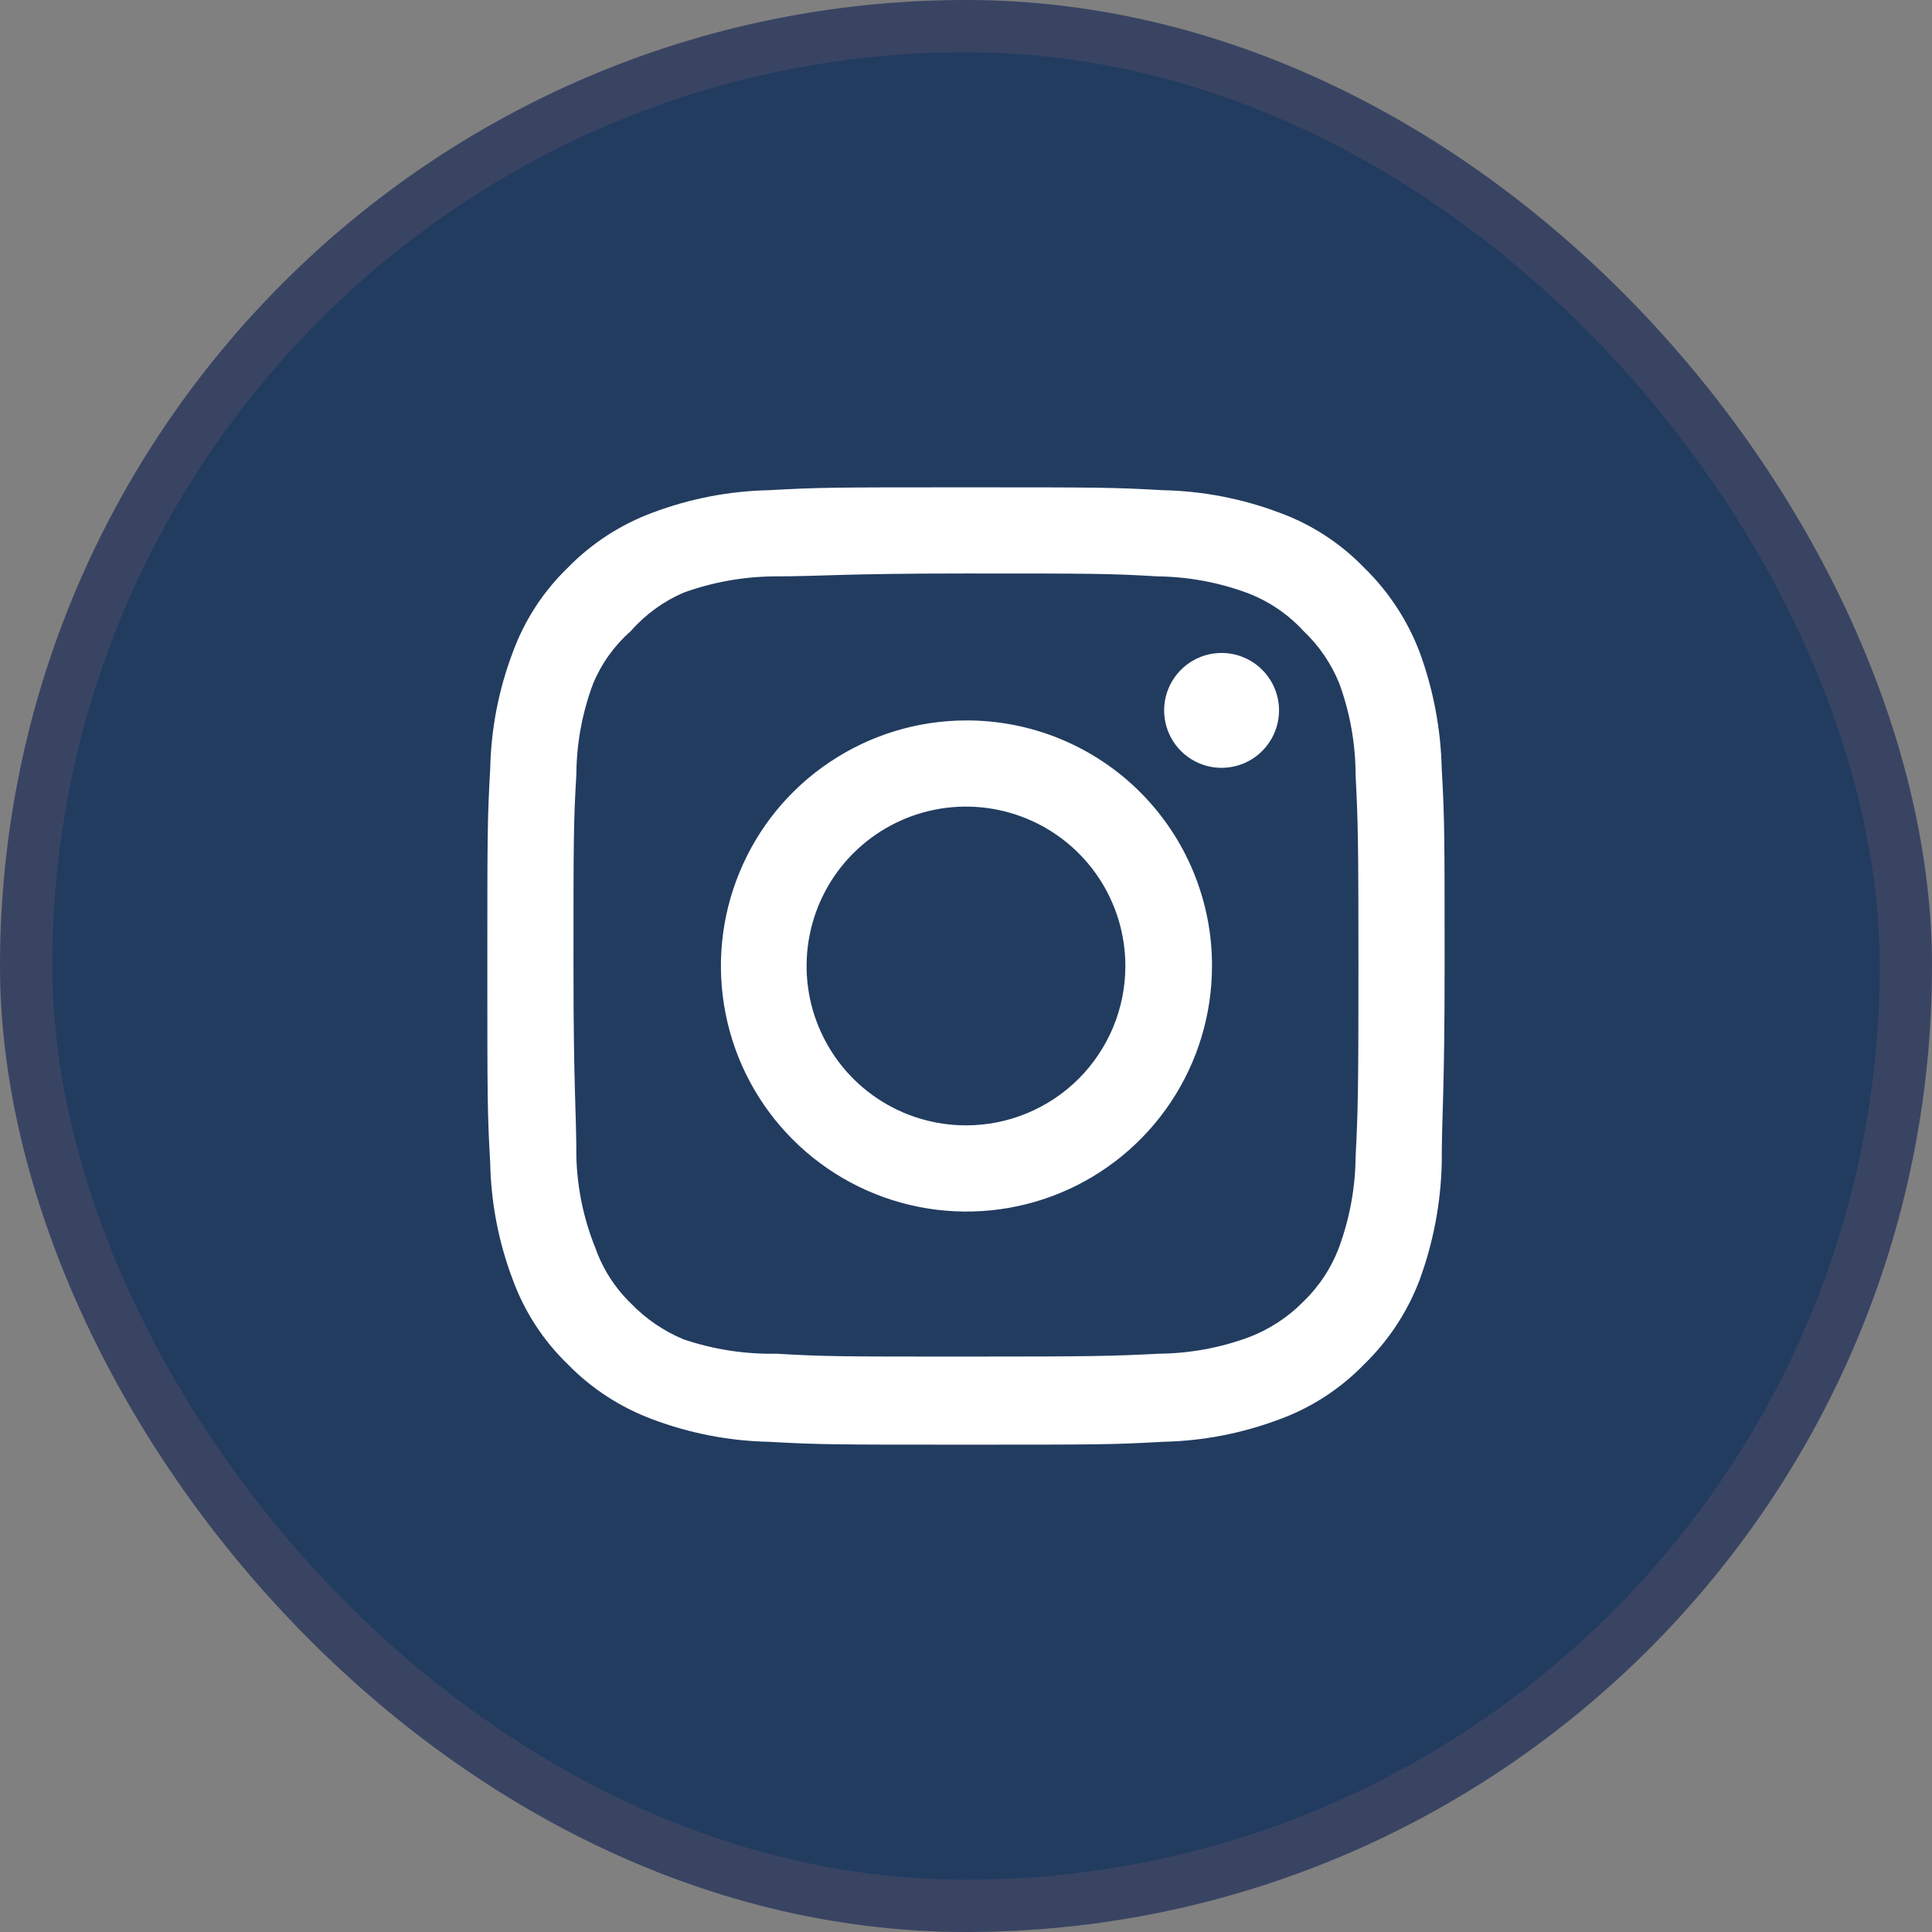
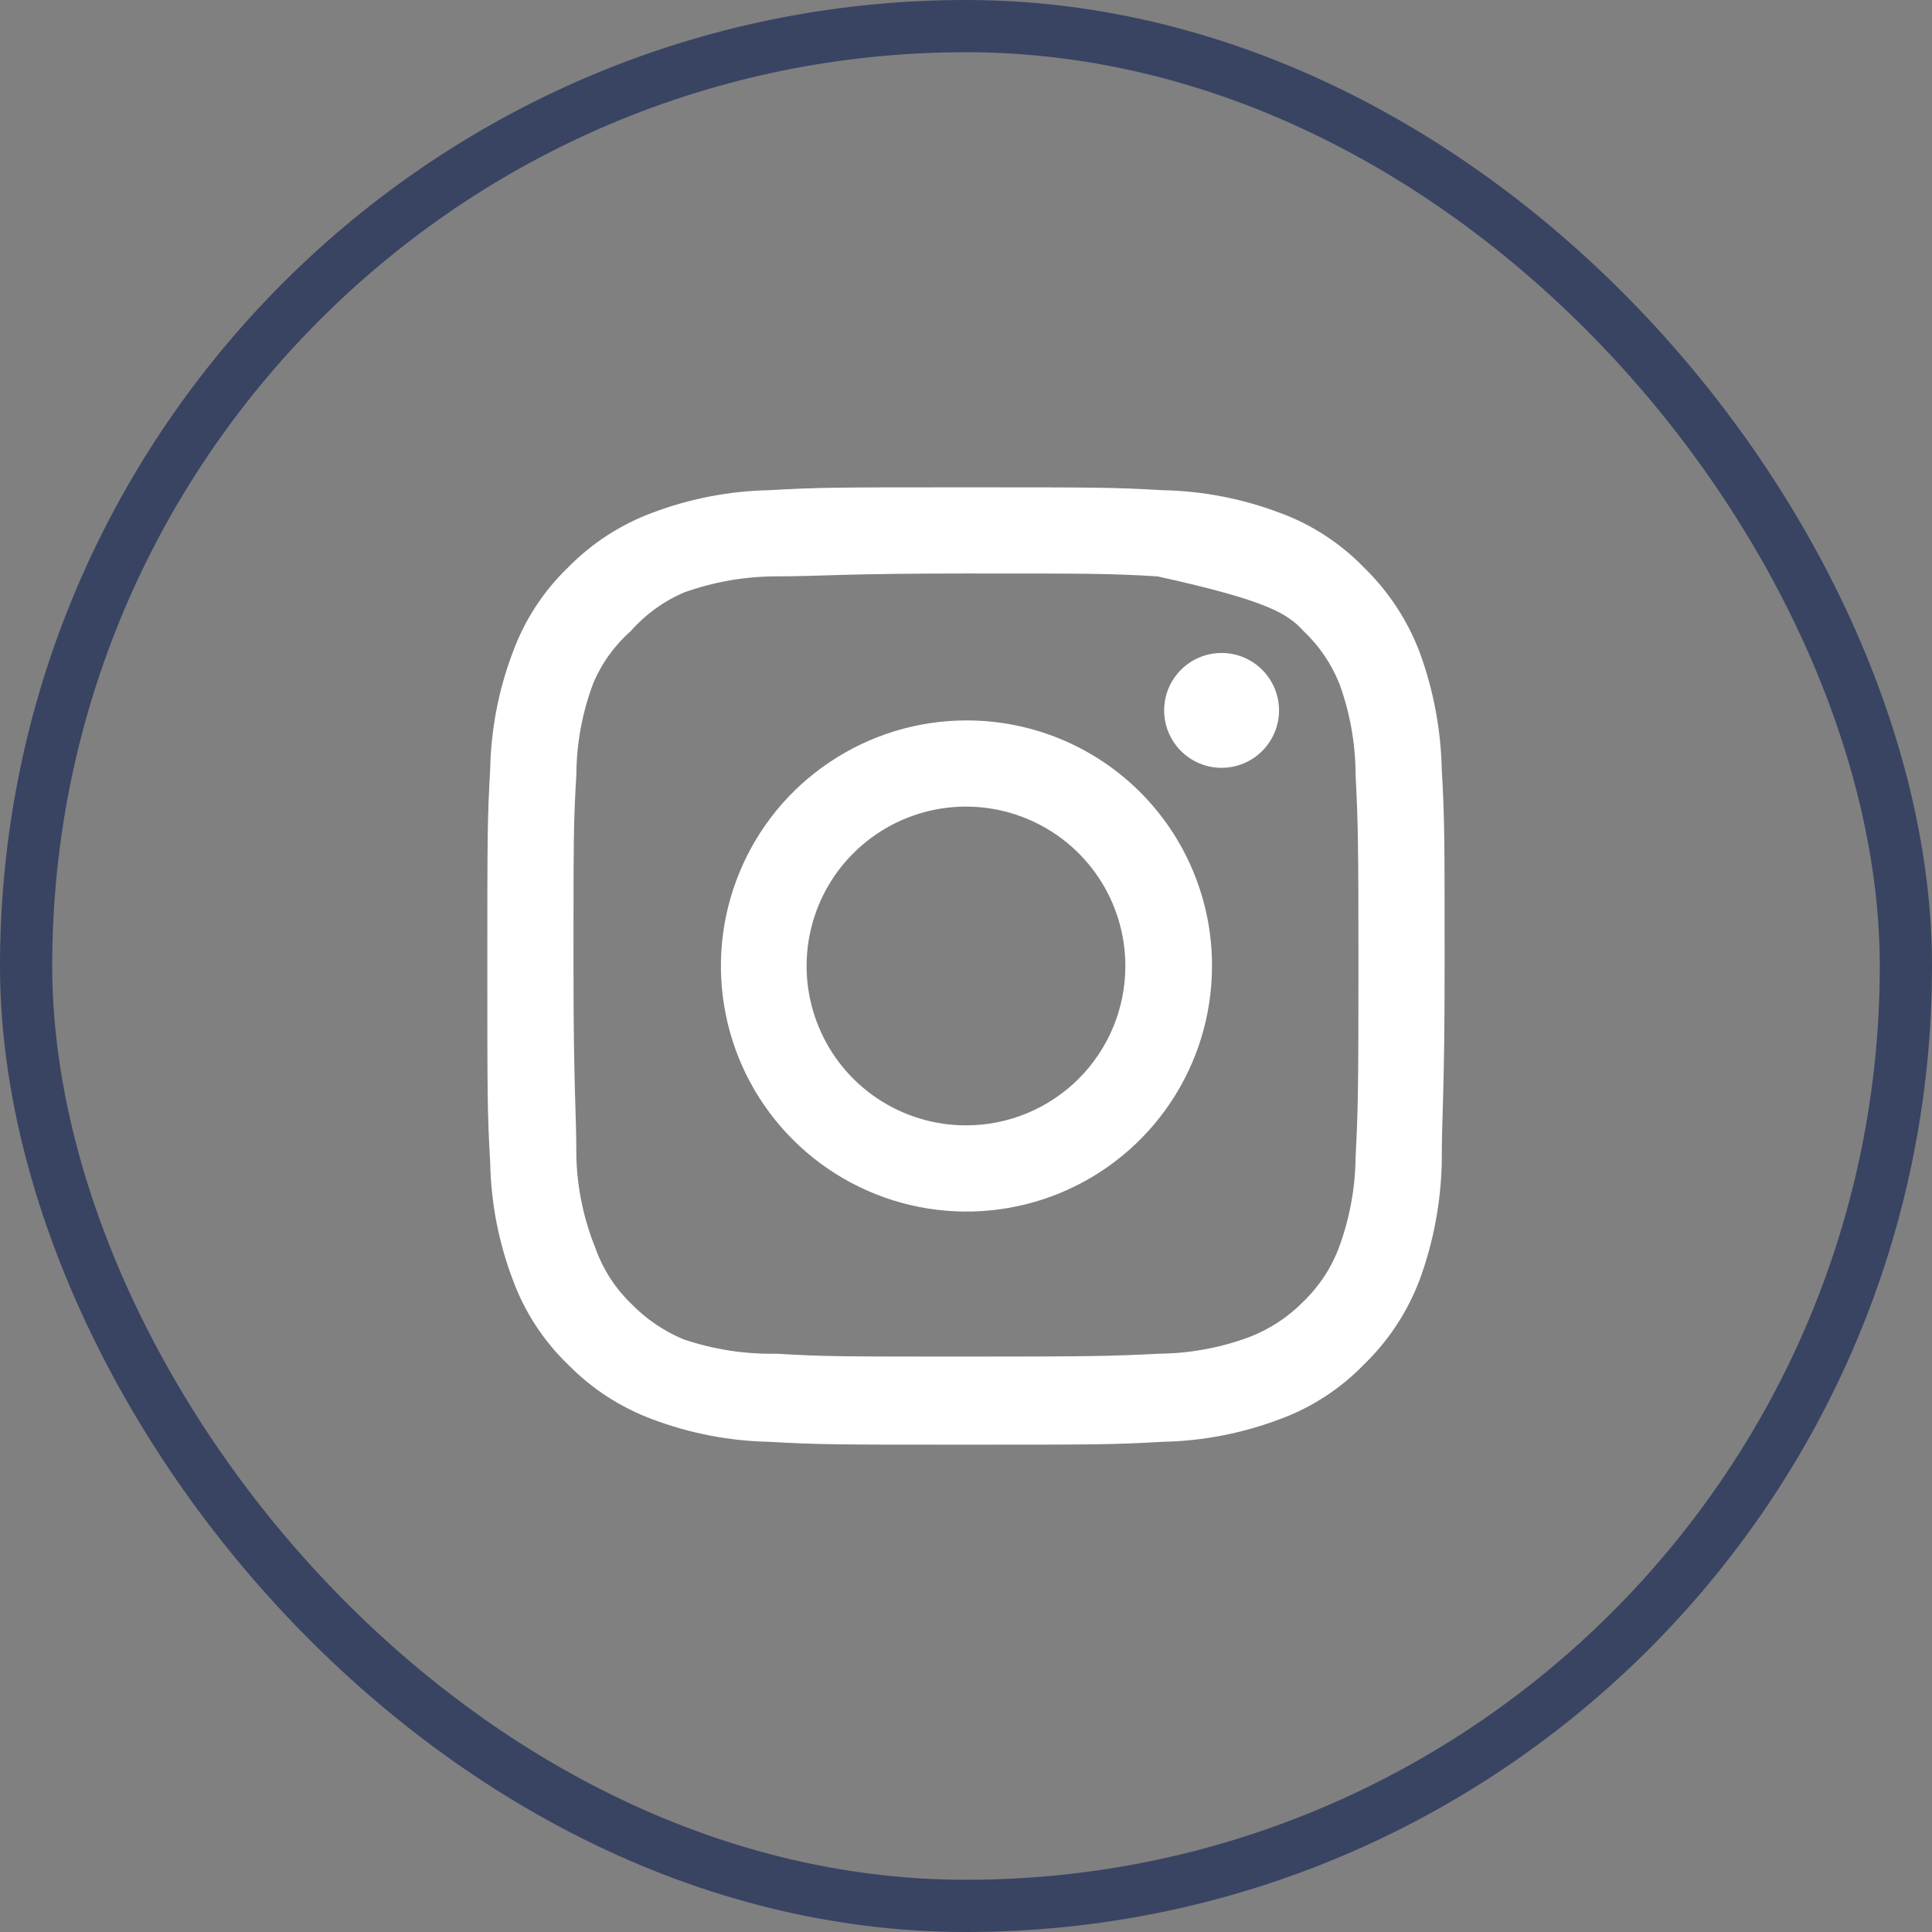
<svg xmlns="http://www.w3.org/2000/svg" width="37" height="37" viewBox="0 0 37 37" fill="none">
  <rect x="0" y="0" width="37" height="37" fill="#808080" stroke="none" />
-   <rect x="0.5" y="0.5" width="36" height="36" rx="18" fill="#223C60" />
  <rect x="0.5" y="0.5" width="36" height="36" rx="18" stroke="#394463" />
-   <path d="M23.395 12.505C23.177 12.505 22.964 12.569 22.784 12.69C22.603 12.811 22.462 12.983 22.378 13.184C22.295 13.385 22.273 13.606 22.316 13.82C22.358 14.033 22.463 14.229 22.617 14.383C22.771 14.537 22.967 14.641 23.18 14.684C23.393 14.726 23.615 14.704 23.816 14.621C24.017 14.538 24.188 14.397 24.309 14.216C24.43 14.035 24.495 13.823 24.495 13.605C24.495 13.313 24.379 13.034 24.172 12.827C23.966 12.621 23.686 12.505 23.395 12.505ZM27.611 14.723C27.593 13.963 27.451 13.21 27.19 12.496C26.958 11.884 26.595 11.33 26.126 10.873C25.672 10.403 25.118 10.043 24.504 9.819C23.791 9.55 23.038 9.404 22.276 9.388C21.305 9.333 20.993 9.333 18.5 9.333C16.006 9.333 15.695 9.333 14.723 9.388C13.961 9.404 13.208 9.55 12.495 9.819C11.883 10.046 11.329 10.406 10.873 10.873C10.403 11.327 10.043 11.882 9.819 12.496C9.549 13.208 9.404 13.962 9.388 14.723C9.333 15.695 9.333 16.007 9.333 18.5C9.333 20.993 9.333 21.305 9.388 22.277C9.404 23.038 9.549 23.792 9.819 24.504C10.043 25.118 10.403 25.673 10.873 26.127C11.329 26.594 11.883 26.954 12.495 27.181C13.208 27.45 13.961 27.596 14.723 27.612C15.695 27.667 16.006 27.667 18.5 27.667C20.993 27.667 21.305 27.667 22.276 27.612C23.038 27.596 23.791 27.45 24.504 27.181C25.118 26.957 25.672 26.596 26.126 26.127C26.596 25.671 26.959 25.117 27.19 24.504C27.451 23.79 27.593 23.037 27.611 22.277C27.611 21.305 27.666 20.993 27.666 18.5C27.666 16.007 27.666 15.695 27.611 14.723ZM25.961 22.167C25.955 22.749 25.849 23.325 25.65 23.872C25.503 24.271 25.268 24.631 24.962 24.926C24.665 25.229 24.305 25.463 23.908 25.613C23.361 25.813 22.785 25.919 22.203 25.925C21.286 25.971 20.947 25.98 18.536 25.98C16.125 25.98 15.786 25.98 14.87 25.925C14.265 25.937 13.664 25.844 13.091 25.65C12.712 25.492 12.369 25.258 12.083 24.962C11.779 24.668 11.547 24.307 11.405 23.908C11.18 23.354 11.056 22.764 11.038 22.167C11.038 21.25 10.983 20.911 10.983 18.5C10.983 16.089 10.983 15.75 11.038 14.833C11.041 14.238 11.15 13.649 11.359 13.092C11.52 12.705 11.768 12.36 12.083 12.083C12.361 11.767 12.705 11.517 13.091 11.35C13.65 11.148 14.239 11.043 14.833 11.038C15.75 11.038 16.089 10.983 18.5 10.983C20.91 10.983 21.25 10.983 22.166 11.038C22.748 11.045 23.325 11.15 23.871 11.35C24.288 11.505 24.662 11.756 24.962 12.083C25.262 12.366 25.496 12.71 25.65 13.092C25.854 13.65 25.959 14.239 25.961 14.833C26.007 15.75 26.016 16.089 26.016 18.5C26.016 20.911 26.007 21.25 25.961 22.167ZM18.5 13.797C17.57 13.799 16.662 14.077 15.89 14.595C15.117 15.112 14.516 15.847 14.162 16.707C13.807 17.566 13.715 18.511 13.898 19.423C14.08 20.335 14.529 21.172 15.187 21.828C15.845 22.485 16.683 22.932 17.595 23.113C18.507 23.294 19.452 23.2 20.311 22.844C21.169 22.488 21.903 21.885 22.419 21.112C22.936 20.338 23.211 19.43 23.211 18.5C23.213 17.881 23.091 17.269 22.855 16.697C22.619 16.125 22.271 15.606 21.834 15.169C21.396 14.732 20.876 14.386 20.303 14.15C19.731 13.915 19.118 13.795 18.5 13.797ZM18.5 21.552C17.896 21.552 17.306 21.373 16.804 21.038C16.302 20.703 15.911 20.226 15.68 19.668C15.448 19.11 15.388 18.497 15.506 17.904C15.624 17.312 15.914 16.768 16.341 16.342C16.768 15.915 17.312 15.624 17.904 15.506C18.496 15.388 19.11 15.449 19.668 15.68C20.226 15.911 20.702 16.302 21.038 16.804C21.373 17.306 21.552 17.896 21.552 18.5C21.552 18.901 21.473 19.298 21.32 19.668C21.166 20.038 20.942 20.375 20.658 20.659C20.375 20.942 20.038 21.167 19.668 21.32C19.297 21.474 18.901 21.552 18.5 21.552Z" fill="white" />
+   <path d="M23.395 12.505C23.177 12.505 22.964 12.569 22.784 12.69C22.603 12.811 22.462 12.983 22.378 13.184C22.295 13.385 22.273 13.606 22.316 13.82C22.358 14.033 22.463 14.229 22.617 14.383C22.771 14.537 22.967 14.641 23.18 14.684C23.393 14.726 23.615 14.704 23.816 14.621C24.017 14.538 24.188 14.397 24.309 14.216C24.43 14.035 24.495 13.823 24.495 13.605C24.495 13.313 24.379 13.034 24.172 12.827C23.966 12.621 23.686 12.505 23.395 12.505ZM27.611 14.723C27.593 13.963 27.451 13.21 27.19 12.496C26.958 11.884 26.595 11.33 26.126 10.873C25.672 10.403 25.118 10.043 24.504 9.819C23.791 9.55 23.038 9.404 22.276 9.388C21.305 9.333 20.993 9.333 18.5 9.333C16.006 9.333 15.695 9.333 14.723 9.388C13.961 9.404 13.208 9.55 12.495 9.819C11.883 10.046 11.329 10.406 10.873 10.873C10.403 11.327 10.043 11.882 9.819 12.496C9.549 13.208 9.404 13.962 9.388 14.723C9.333 15.695 9.333 16.007 9.333 18.5C9.333 20.993 9.333 21.305 9.388 22.277C9.404 23.038 9.549 23.792 9.819 24.504C10.043 25.118 10.403 25.673 10.873 26.127C11.329 26.594 11.883 26.954 12.495 27.181C13.208 27.45 13.961 27.596 14.723 27.612C15.695 27.667 16.006 27.667 18.5 27.667C20.993 27.667 21.305 27.667 22.276 27.612C23.038 27.596 23.791 27.45 24.504 27.181C25.118 26.957 25.672 26.596 26.126 26.127C26.596 25.671 26.959 25.117 27.19 24.504C27.451 23.79 27.593 23.037 27.611 22.277C27.611 21.305 27.666 20.993 27.666 18.5C27.666 16.007 27.666 15.695 27.611 14.723ZM25.961 22.167C25.955 22.749 25.849 23.325 25.65 23.872C25.503 24.271 25.268 24.631 24.962 24.926C24.665 25.229 24.305 25.463 23.908 25.613C23.361 25.813 22.785 25.919 22.203 25.925C21.286 25.971 20.947 25.98 18.536 25.98C16.125 25.98 15.786 25.98 14.87 25.925C14.265 25.937 13.664 25.844 13.091 25.65C12.712 25.492 12.369 25.258 12.083 24.962C11.779 24.668 11.547 24.307 11.405 23.908C11.18 23.354 11.056 22.764 11.038 22.167C11.038 21.25 10.983 20.911 10.983 18.5C10.983 16.089 10.983 15.75 11.038 14.833C11.041 14.238 11.15 13.649 11.359 13.092C11.52 12.705 11.768 12.36 12.083 12.083C12.361 11.767 12.705 11.517 13.091 11.35C13.65 11.148 14.239 11.043 14.833 11.038C15.75 11.038 16.089 10.983 18.5 10.983C20.91 10.983 21.25 10.983 22.166 11.038C24.288 11.505 24.662 11.756 24.962 12.083C25.262 12.366 25.496 12.71 25.65 13.092C25.854 13.65 25.959 14.239 25.961 14.833C26.007 15.75 26.016 16.089 26.016 18.5C26.016 20.911 26.007 21.25 25.961 22.167ZM18.5 13.797C17.57 13.799 16.662 14.077 15.89 14.595C15.117 15.112 14.516 15.847 14.162 16.707C13.807 17.566 13.715 18.511 13.898 19.423C14.08 20.335 14.529 21.172 15.187 21.828C15.845 22.485 16.683 22.932 17.595 23.113C18.507 23.294 19.452 23.2 20.311 22.844C21.169 22.488 21.903 21.885 22.419 21.112C22.936 20.338 23.211 19.43 23.211 18.5C23.213 17.881 23.091 17.269 22.855 16.697C22.619 16.125 22.271 15.606 21.834 15.169C21.396 14.732 20.876 14.386 20.303 14.15C19.731 13.915 19.118 13.795 18.5 13.797ZM18.5 21.552C17.896 21.552 17.306 21.373 16.804 21.038C16.302 20.703 15.911 20.226 15.68 19.668C15.448 19.11 15.388 18.497 15.506 17.904C15.624 17.312 15.914 16.768 16.341 16.342C16.768 15.915 17.312 15.624 17.904 15.506C18.496 15.388 19.11 15.449 19.668 15.68C20.226 15.911 20.702 16.302 21.038 16.804C21.373 17.306 21.552 17.896 21.552 18.5C21.552 18.901 21.473 19.298 21.32 19.668C21.166 20.038 20.942 20.375 20.658 20.659C20.375 20.942 20.038 21.167 19.668 21.32C19.297 21.474 18.901 21.552 18.5 21.552Z" fill="white" />
</svg>